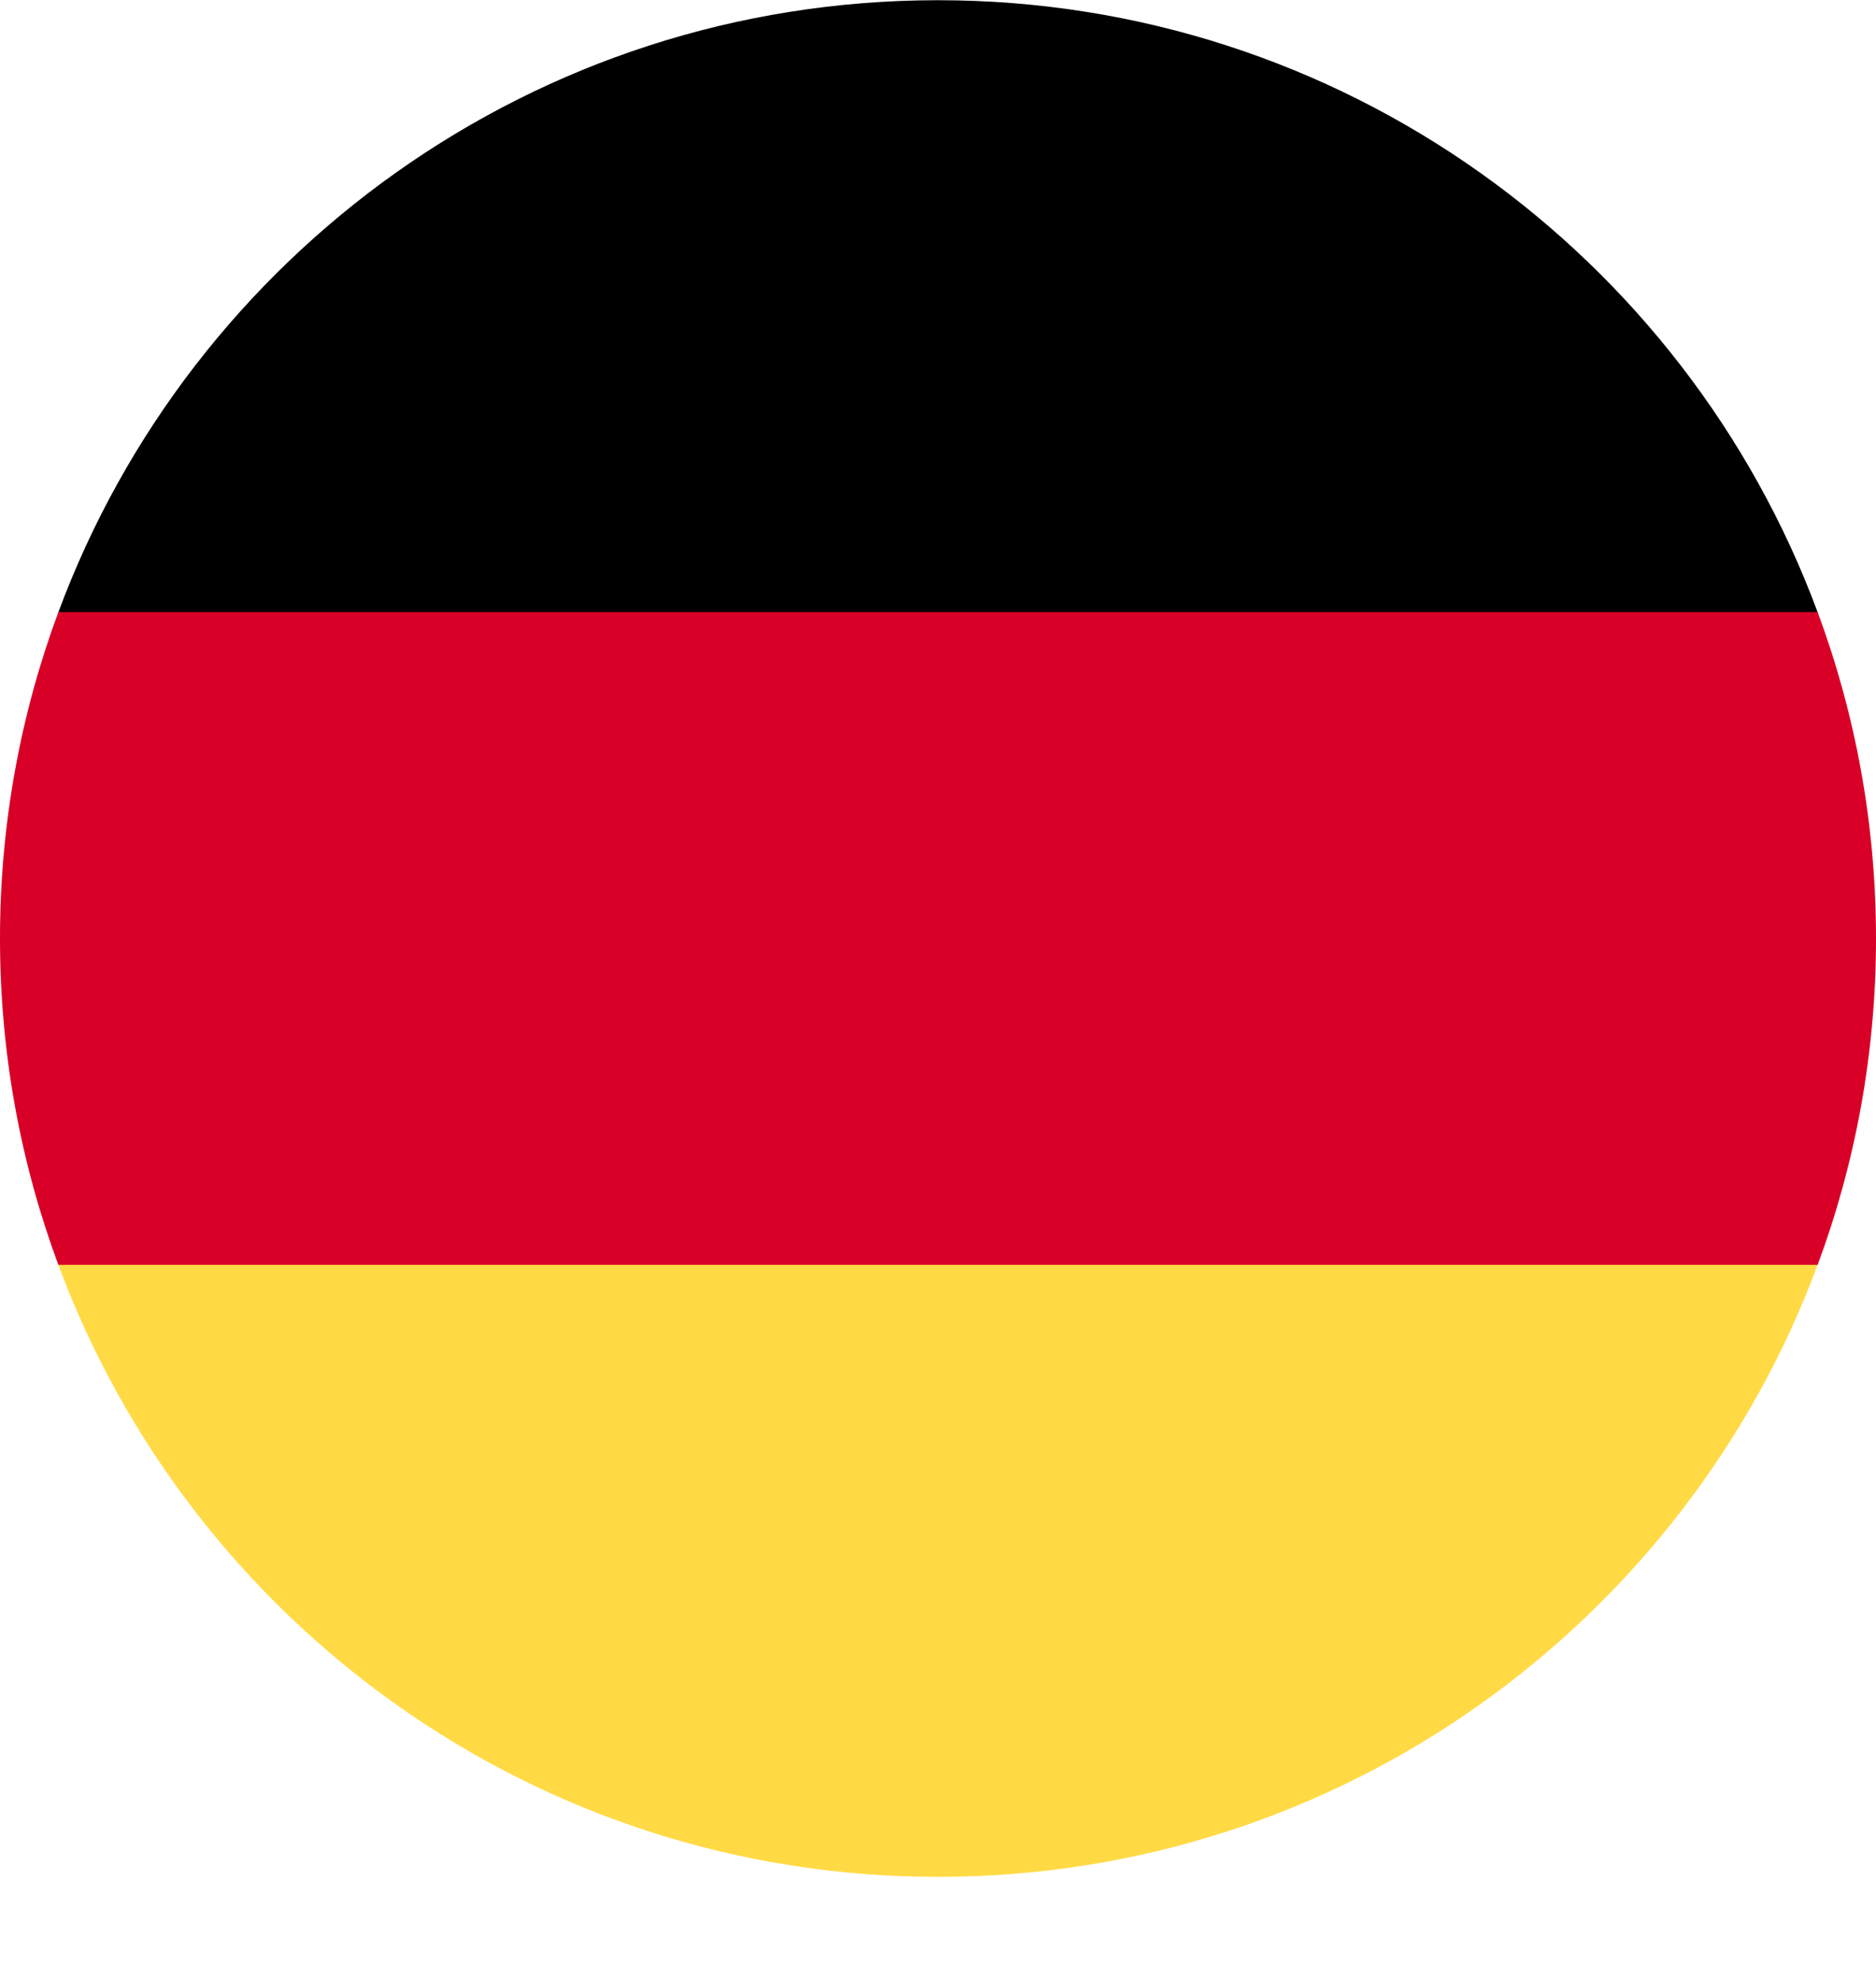
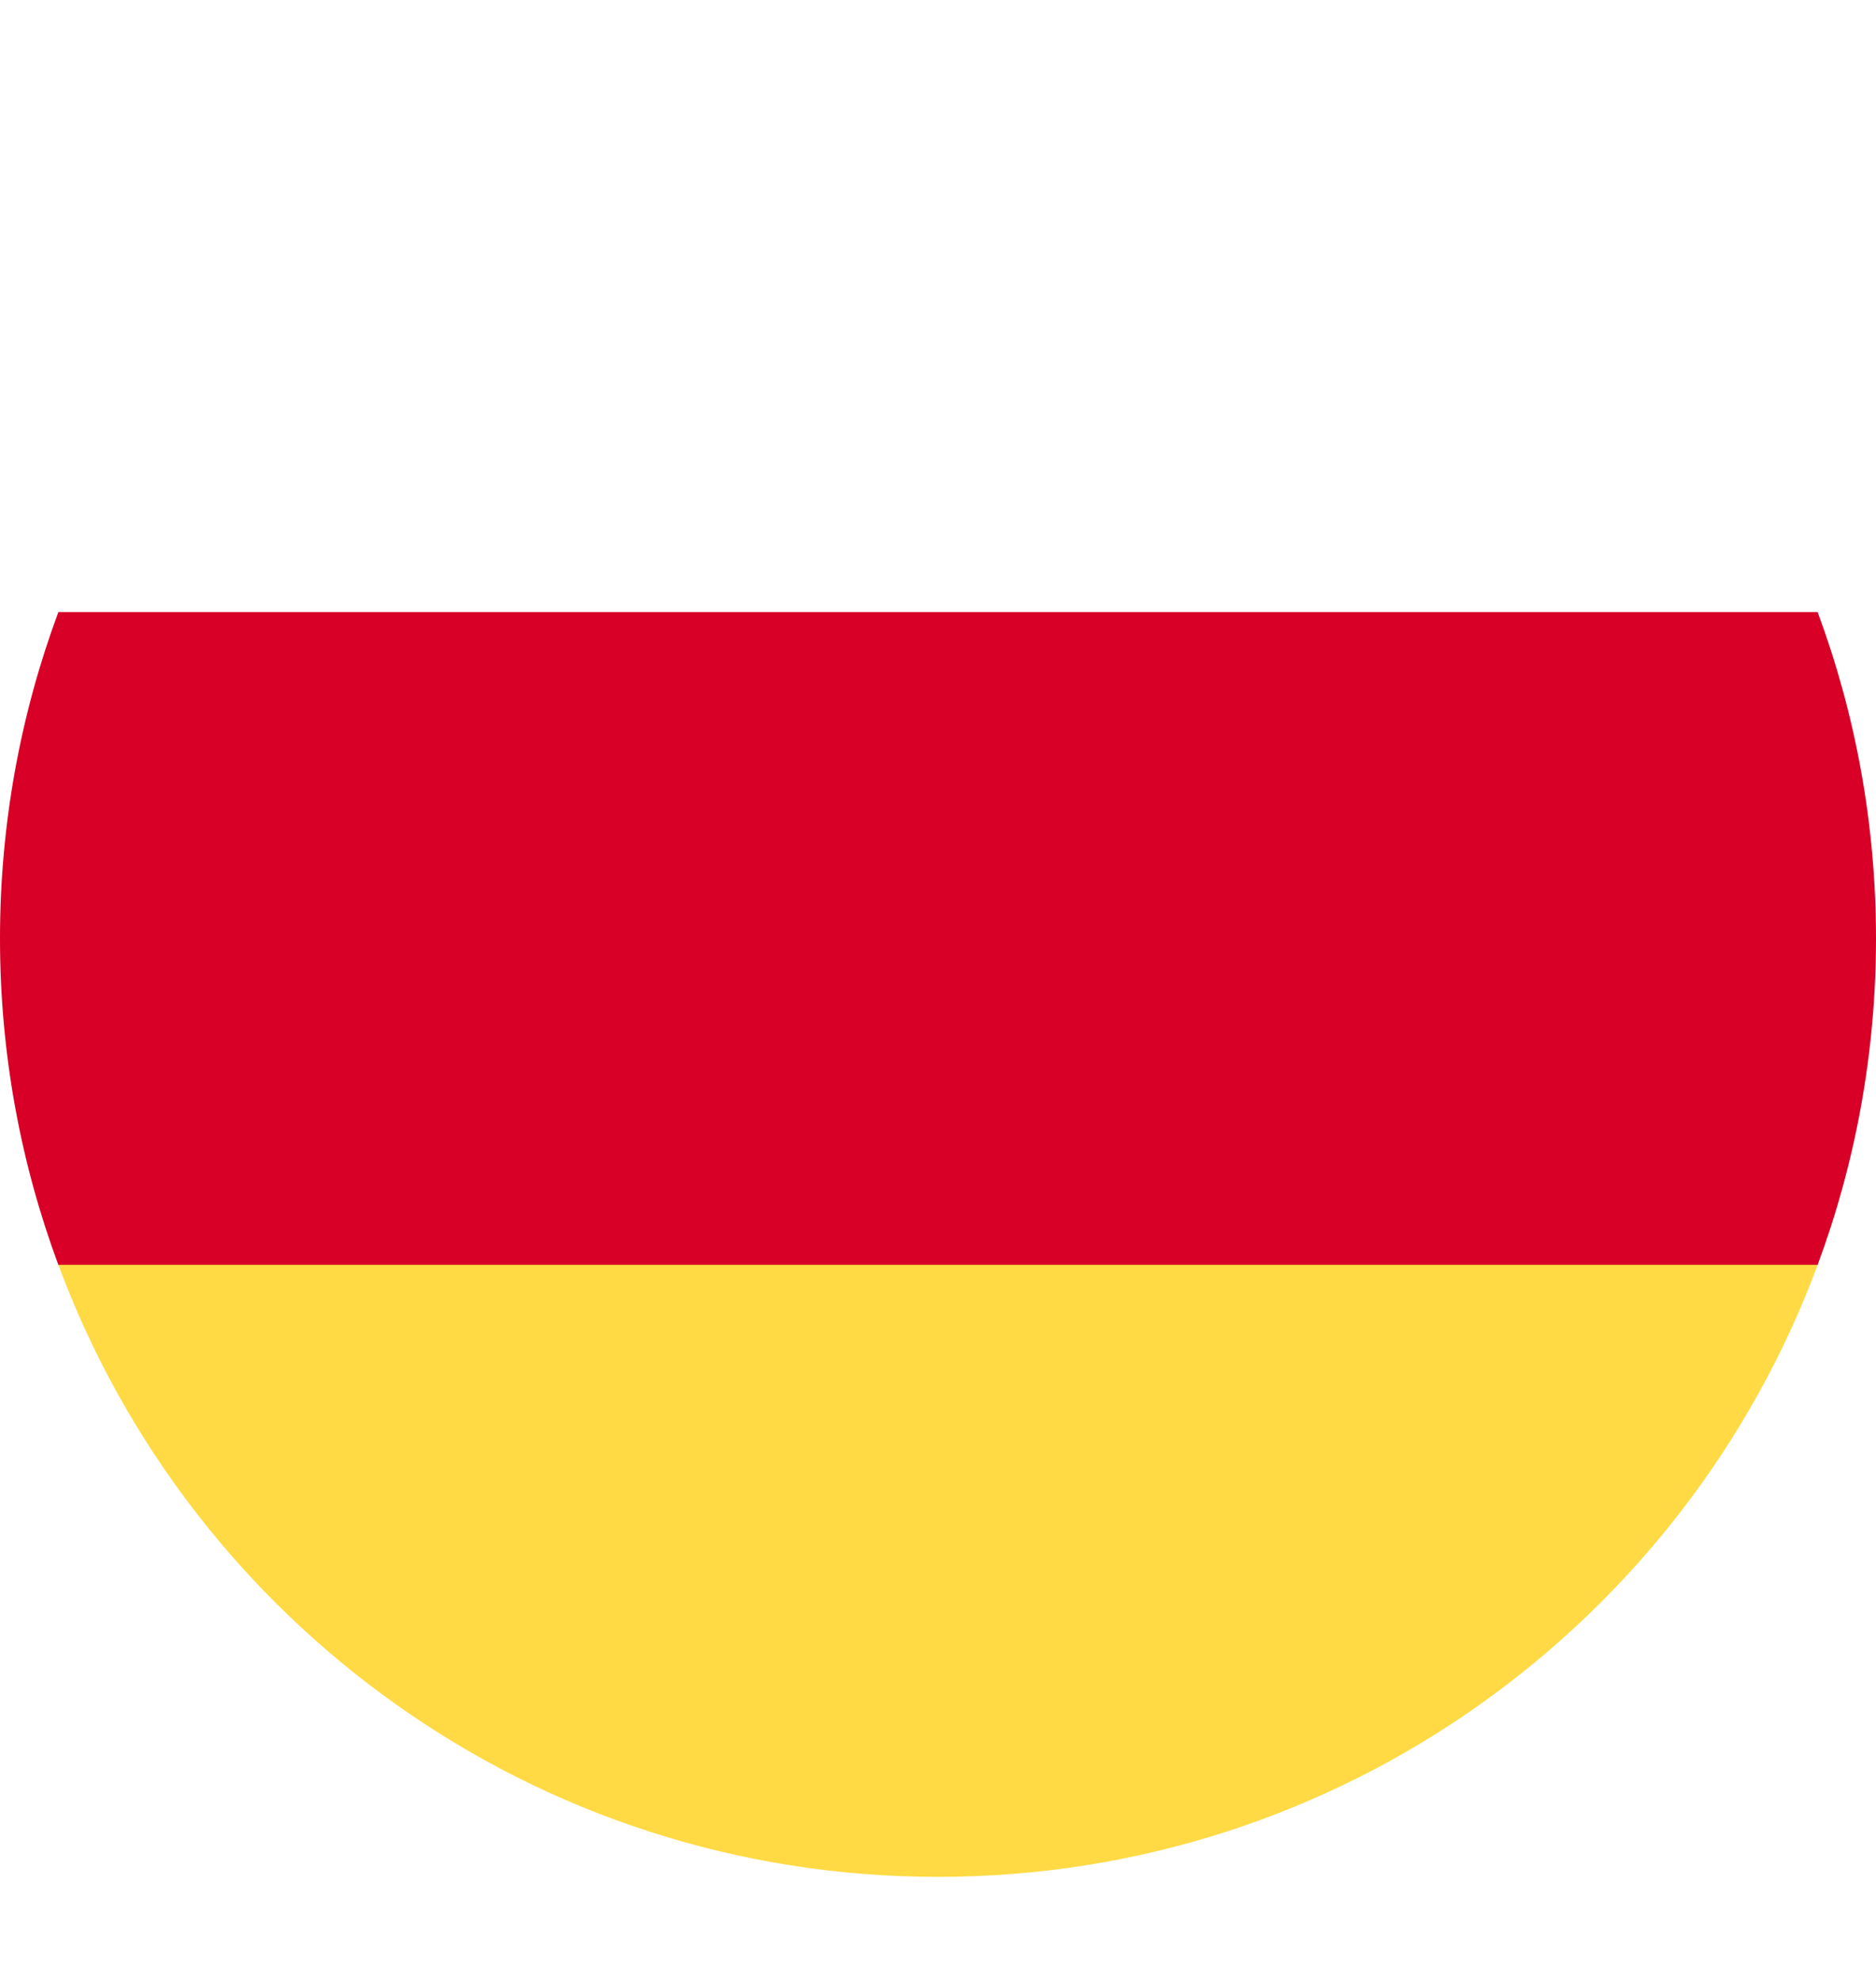
<svg xmlns="http://www.w3.org/2000/svg" width="18" height="19" viewBox="0 0 18 19" fill="none">
  <g id="Group 9581">
    <path id="Vector" d="M0.56 12.132C1.831 15.559 5.13 18.002 9 18.002C12.87 18.002 16.169 15.559 17.44 12.132L9 11.35L0.56 12.132Z" fill="#FFDA44" />
-     <path id="Vector_2" d="M9 0.002C5.13 0.002 1.831 2.444 0.56 5.872L9 6.654L17.44 5.872C16.169 2.444 12.87 0.002 9 0.002Z" fill="black" />
-     <path id="Vector_3" d="M0.56 5.871C0.198 6.846 0 7.901 0 9.002C0 10.102 0.198 11.157 0.56 12.132H17.44C17.802 11.157 18 10.102 18 9.002C18 7.901 17.802 6.846 17.44 5.871H0.56Z" fill="#D80027" />
+     <path id="Vector_3" d="M0.56 5.871C0.198 6.846 0 7.901 0 9.002C0 10.102 0.198 11.157 0.56 12.132H17.44C17.802 11.157 18 10.102 18 9.002C18 7.901 17.802 6.846 17.44 5.871H0.56" fill="#D80027" />
  </g>
</svg>